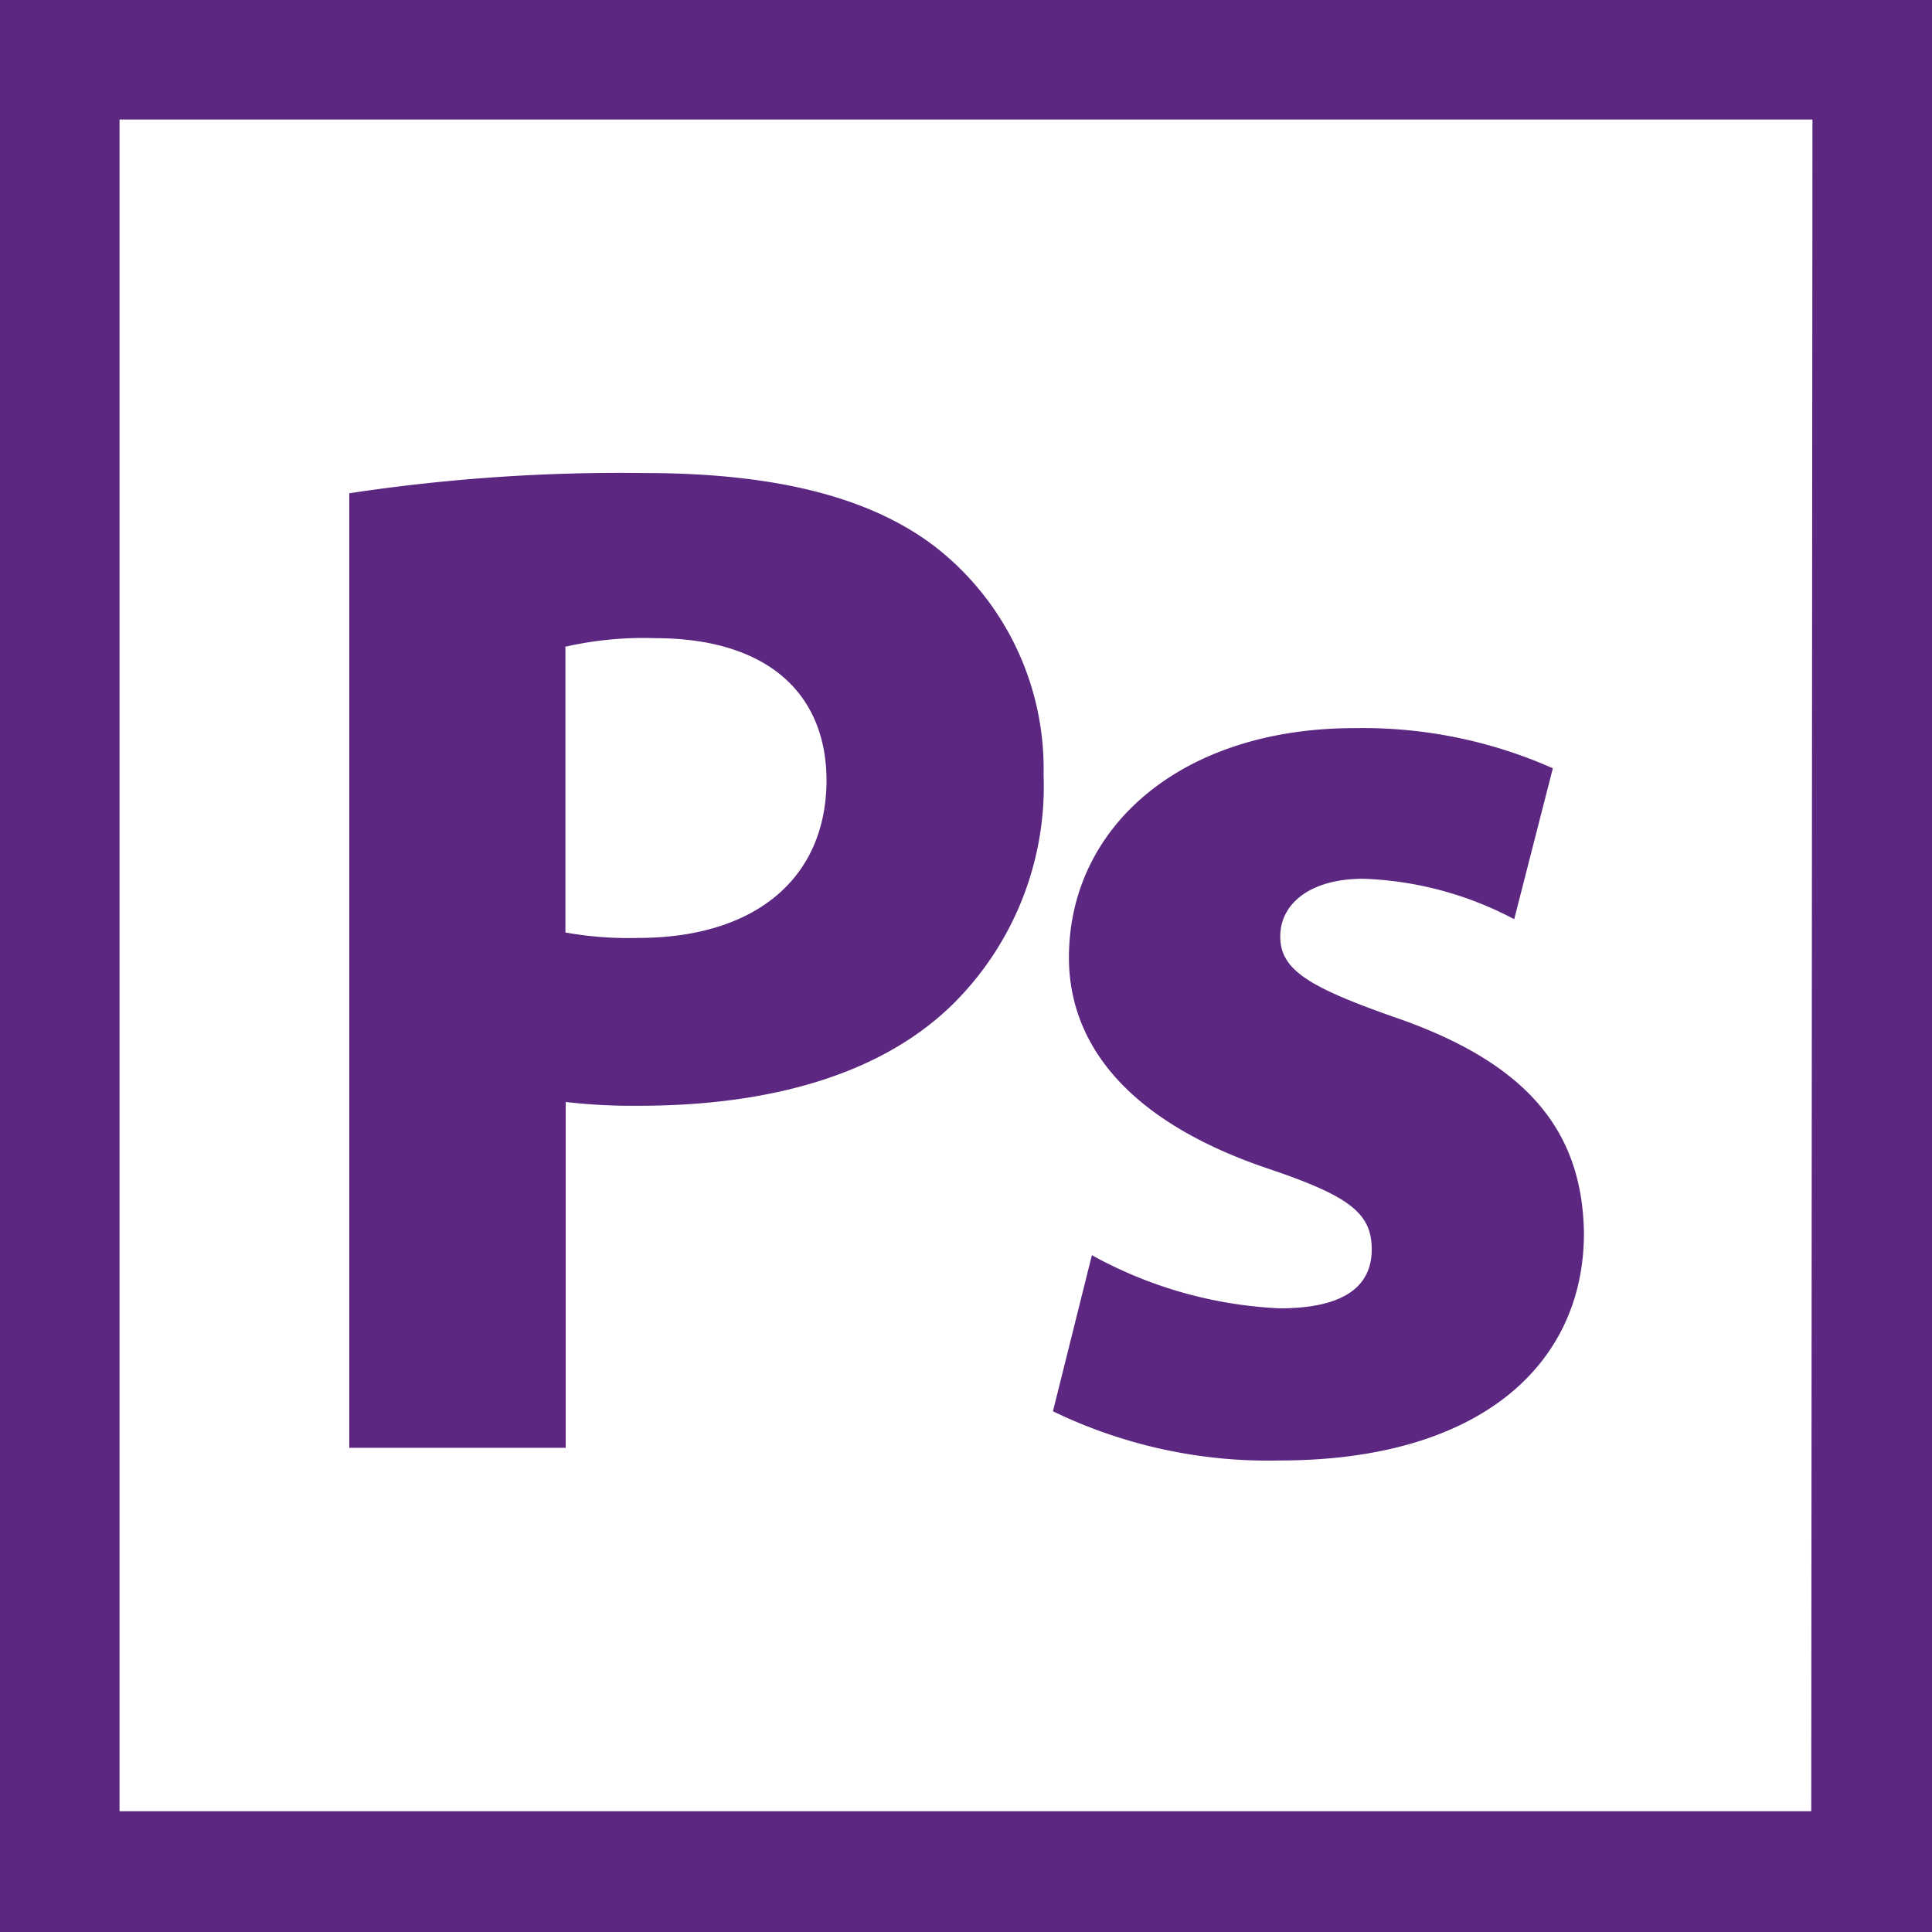
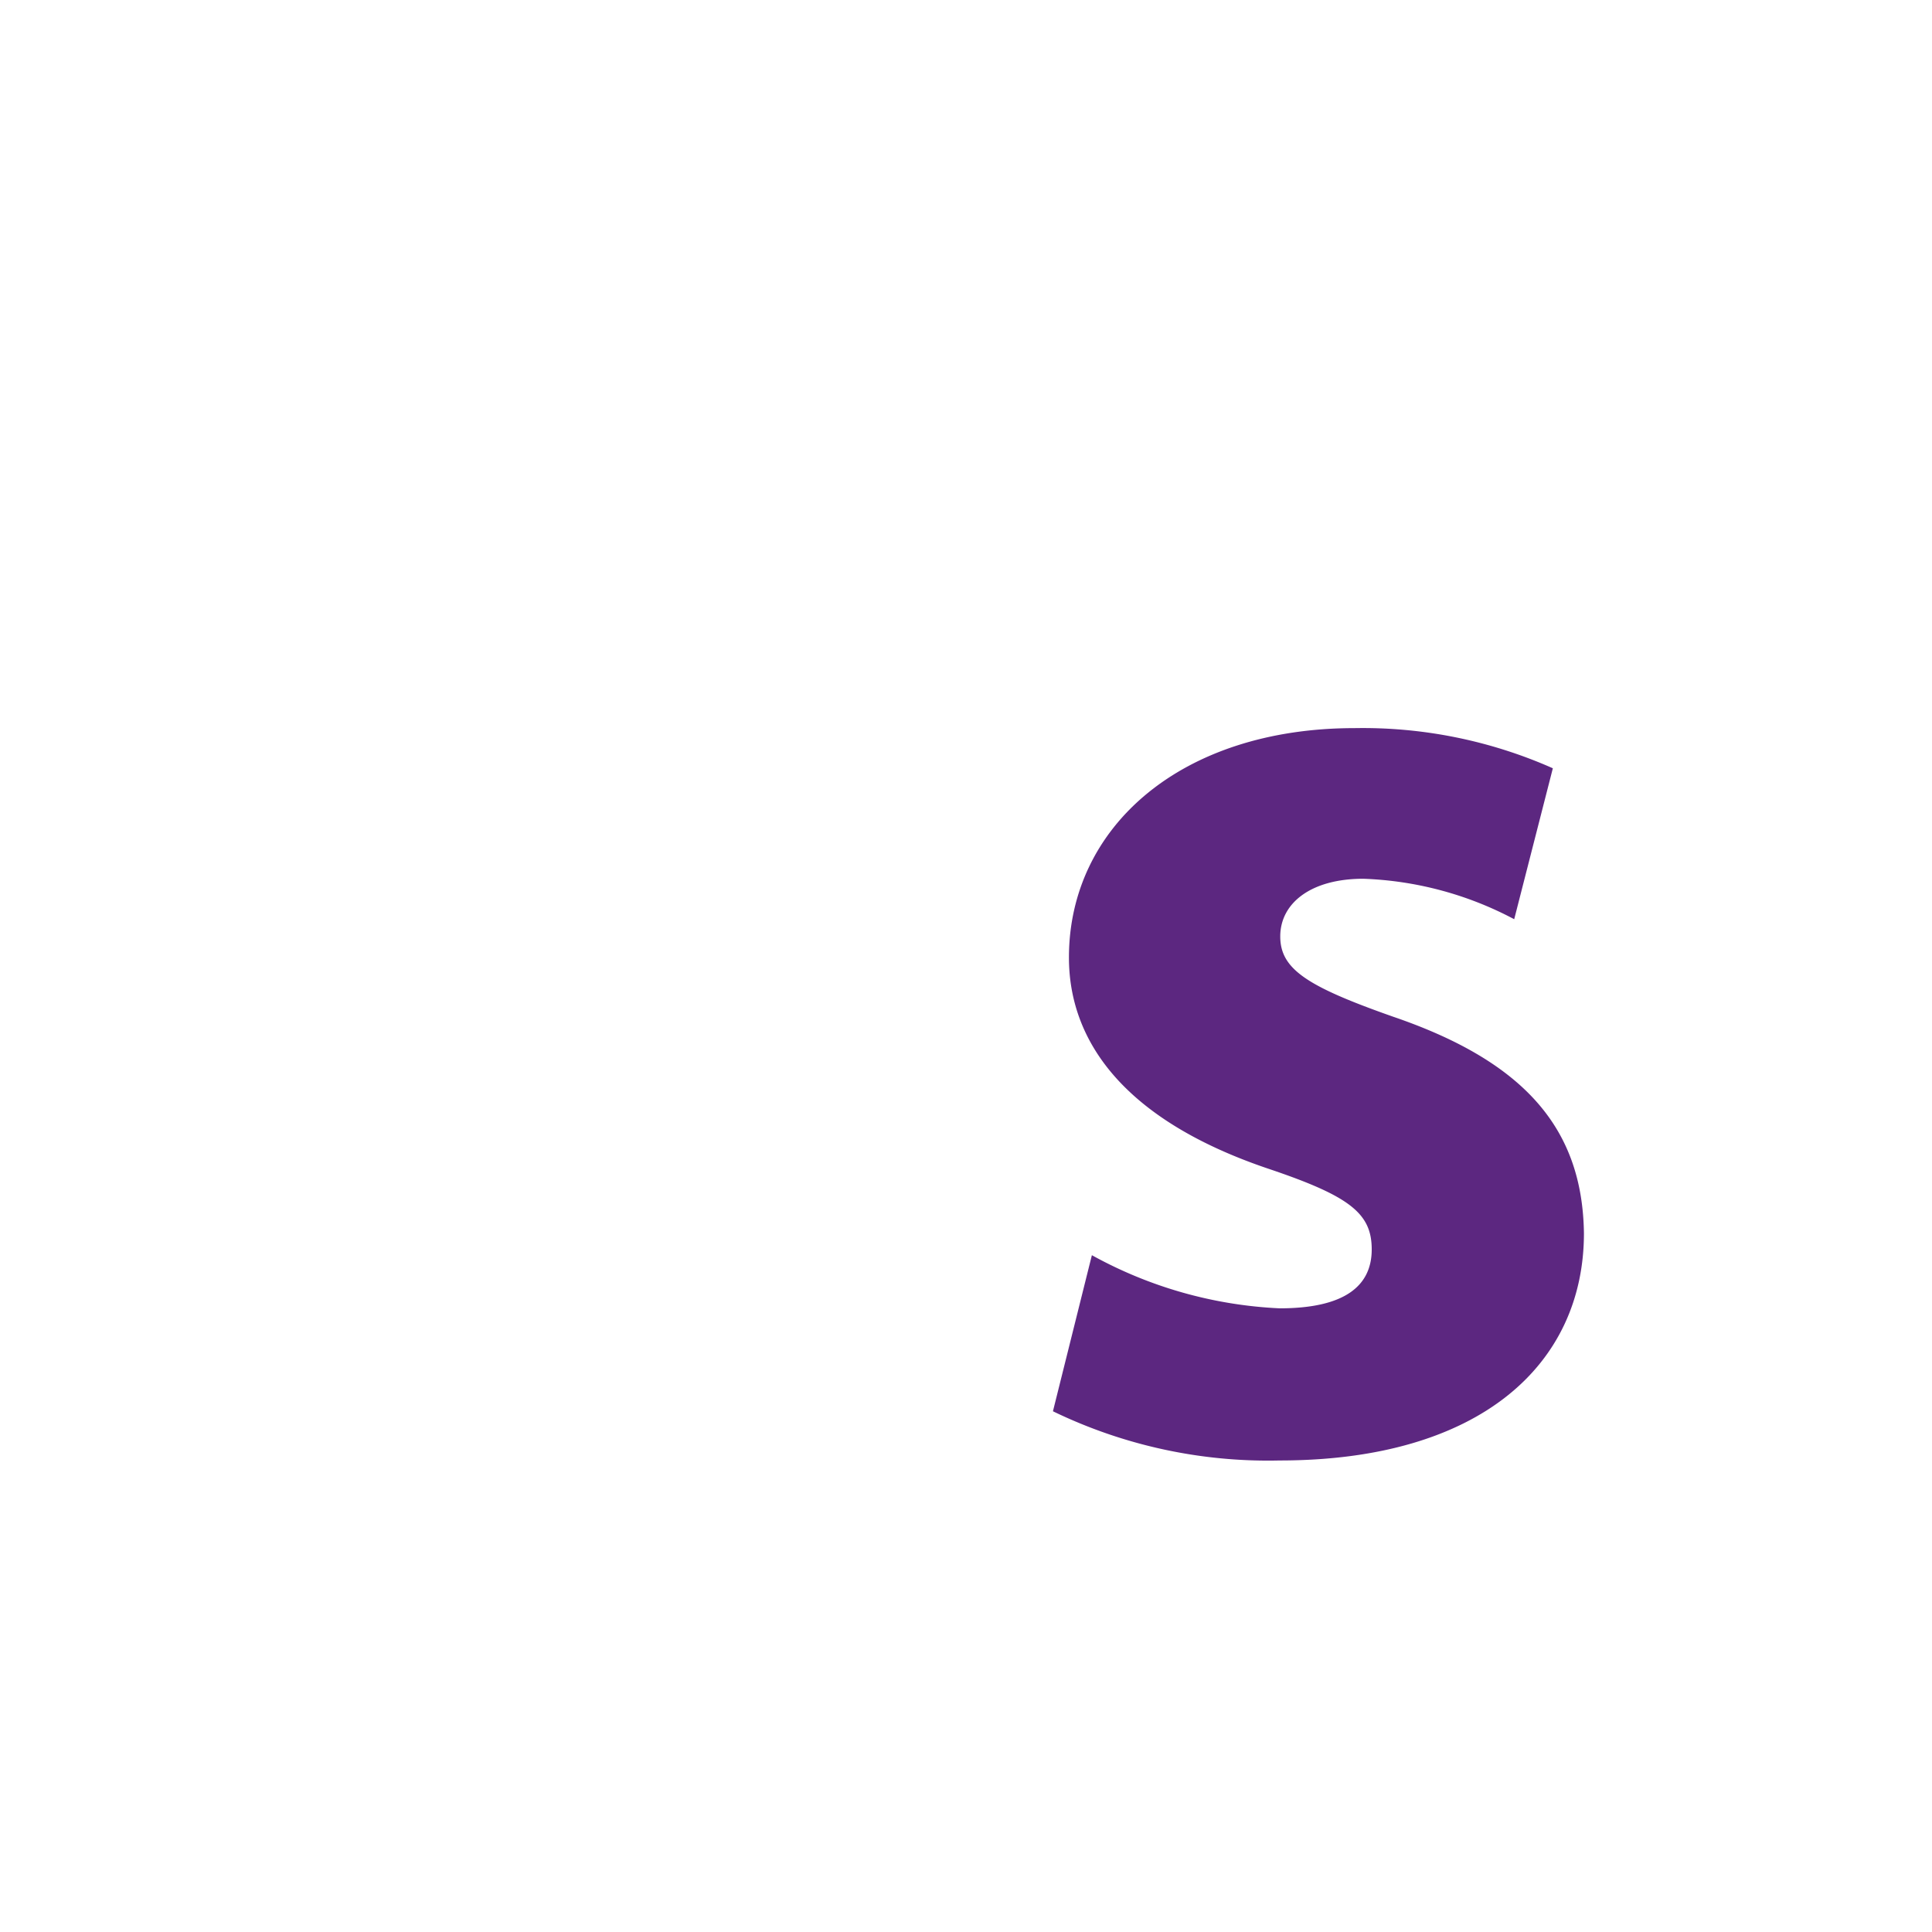
<svg xmlns="http://www.w3.org/2000/svg" id="Layer_1" data-name="Layer 1" width="64" height="64" viewBox="0 0 64 64">
  <defs>
    <style>.cls-1{fill:#5c2780;}</style>
  </defs>
-   <path class="cls-1" d="M252.89,253.84a14.19,14.19,0,0,1-6.22-1.76l-1.29,5.17a16.34,16.34,0,0,0,7.51,1.63c6.65,0,10.08-3.19,10.08-7.53-.05-3.41-1.9-5.66-6.32-7.17-2.84-1-3.74-1.57-3.74-2.66s1-1.91,2.75-1.91a11.5,11.5,0,0,1,5,1.34l1.28-5a15.52,15.52,0,0,0-6.57-1.33c-5.75,0-9.46,3.28-9.46,7.6,0,2.76,1.81,5.38,6.62,7,2.7.91,3.41,1.48,3.41,2.67S255.07,253.84,252.89,253.84Z" transform="translate(-210.5 -210.5)" />
-   <path class="cls-1" d="M229.2,247a19.21,19.21,0,0,0,2.46.13c4.28,0,8-1,10.41-3.37a10.16,10.16,0,0,0,3-7.6,9.32,9.32,0,0,0-3.43-7.42c-2.13-1.72-5.32-2.57-9.79-2.57a60.06,60.06,0,0,0-9.78.67v31.62h7.17V247Zm0-15.07a11.66,11.66,0,0,1,3-.29c3.63,0,5.66,1.75,5.68,4.69,0,3.29-2.39,5.24-6.24,5.24a11.93,11.93,0,0,1-2.41-.18v-9.46Z" transform="translate(-210.5 -210.5)" />
-   <path class="cls-1" d="M210.5,210.5v64h64v-64Zm60,60H214.46V214.46h56.08Z" transform="translate(-210.5 -210.5)" />
+   <path class="cls-1" d="M252.89,253.84a14.19,14.19,0,0,1-6.22-1.76l-1.29,5.17a16.34,16.34,0,0,0,7.51,1.63c6.65,0,10.08-3.19,10.08-7.53-.05-3.41-1.9-5.66-6.32-7.17-2.84-1-3.74-1.57-3.74-2.66s1-1.91,2.75-1.91a11.5,11.5,0,0,1,5,1.34l1.28-5a15.52,15.52,0,0,0-6.57-1.33c-5.75,0-9.46,3.28-9.46,7.6,0,2.76,1.81,5.38,6.62,7,2.7.91,3.41,1.48,3.41,2.67S255.07,253.84,252.89,253.84" transform="translate(-210.5 -210.5)" />
</svg>